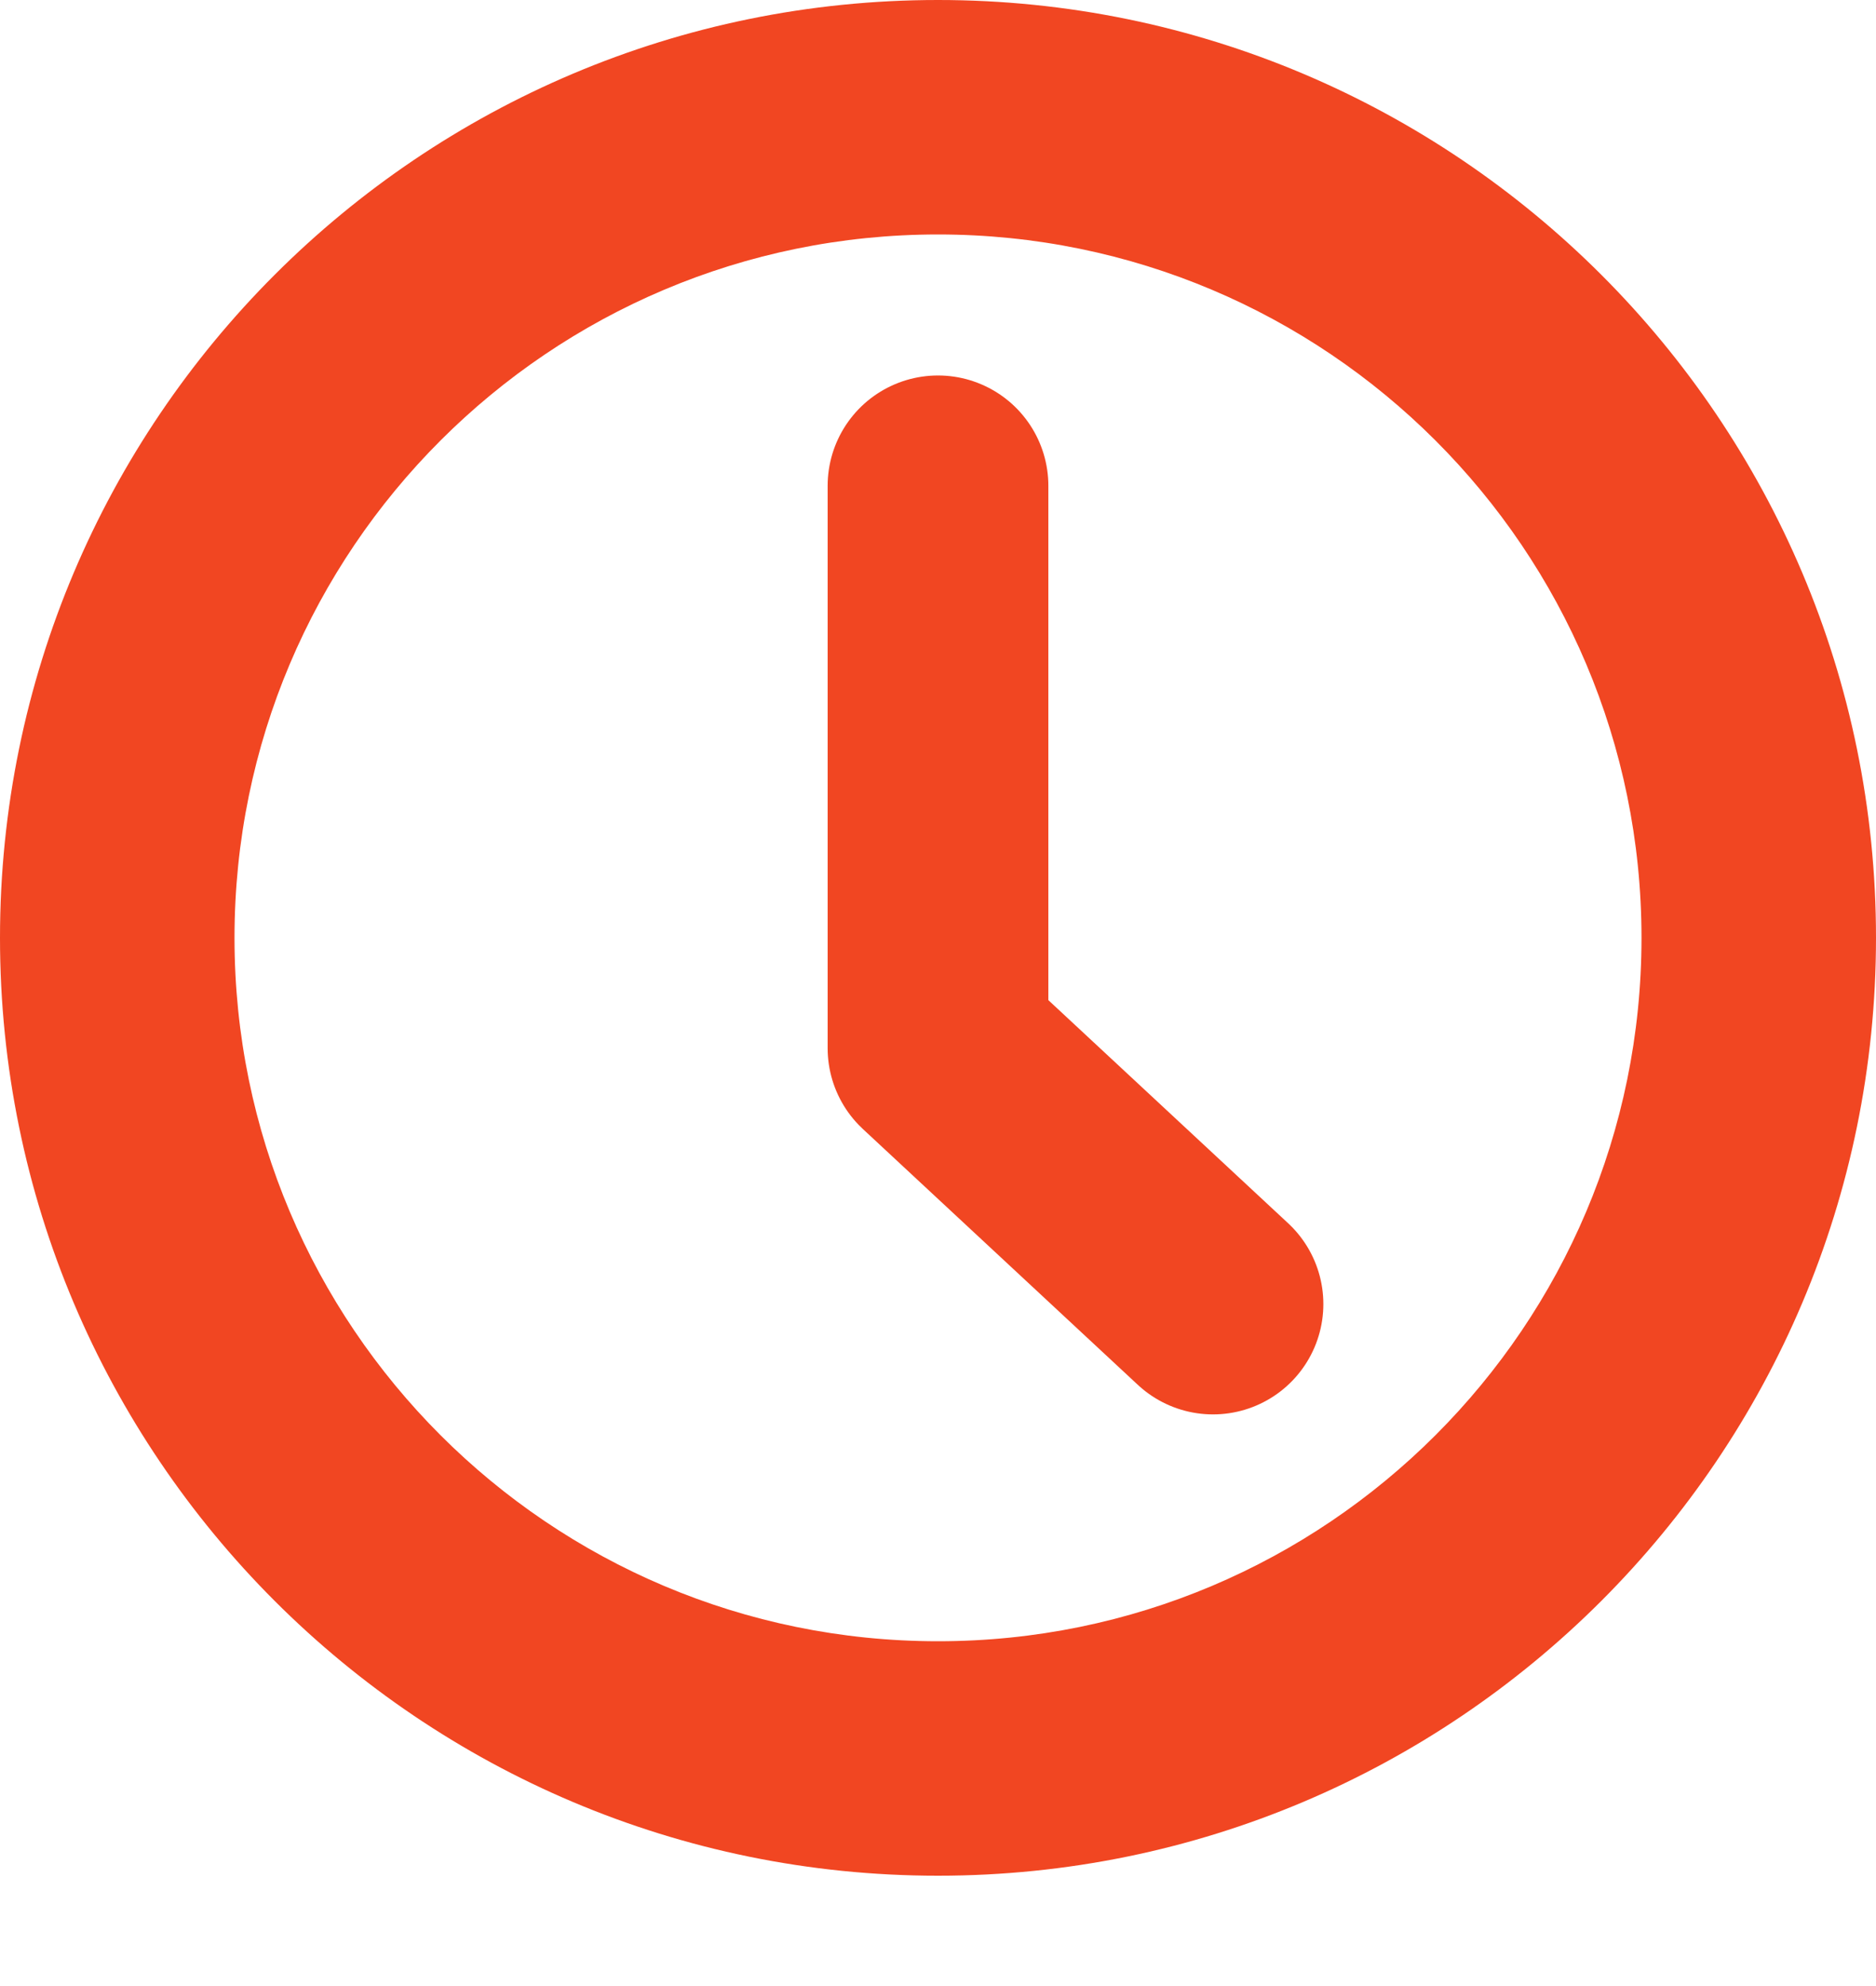
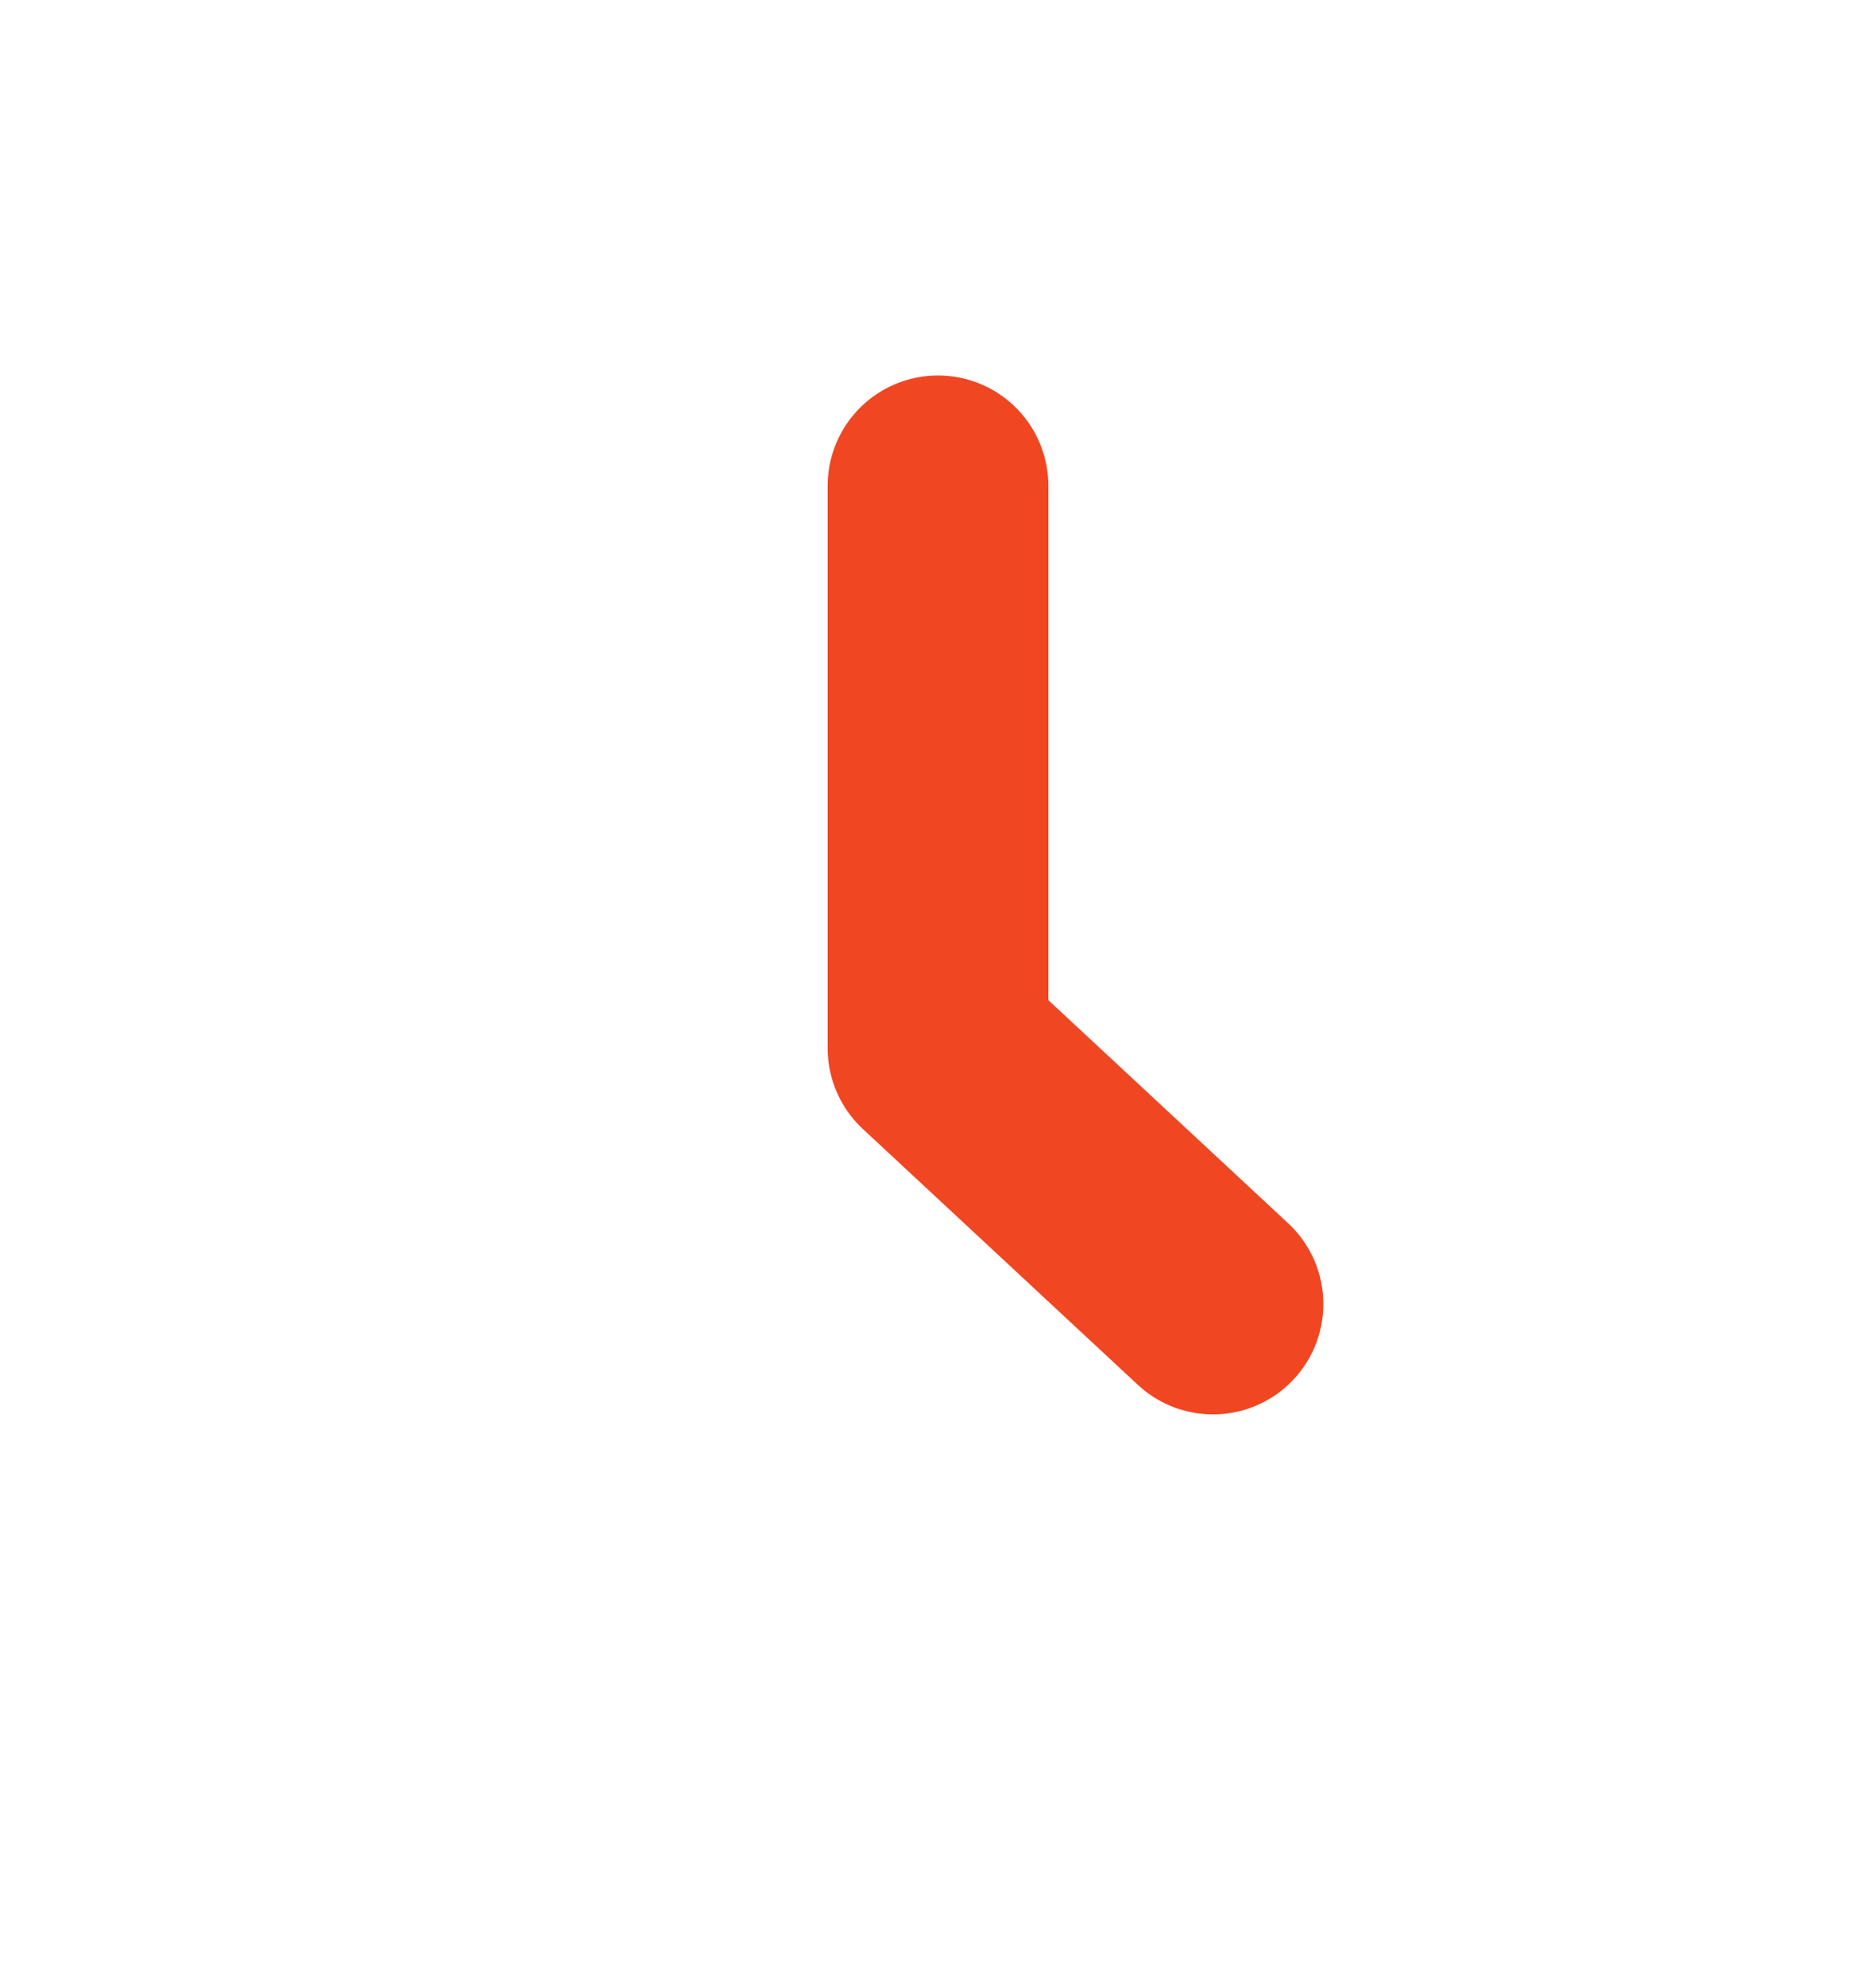
<svg xmlns="http://www.w3.org/2000/svg" width="17px" height="18px" viewBox="0 0 17 18" version="1.1">
  <title>clock</title>
  <desc>Created with Sketch.</desc>
  <g id="clock" stroke="none" stroke-width="1" fill="none" fill-rule="evenodd">
-     <path d="M8.5,17 C3.806,17 0,13.194 0,8.5 C0,3.806 3.806,0 8.5,0 C13.194,0 17,3.806 17,8.5 C17,13.194 13.194,17 8.5,17 Z M8.5,14.875 C12.021,14.875 14.875,12.021 14.875,8.5 C14.875,4.979 12.021,2.125 8.5,2.125 C4.979,2.125 2.125,4.979 2.125,8.5 C2.125,12.021 4.979,14.875 8.5,14.875 Z" id="Oval-2" fill="#F14622" />
    <polyline id="Path-3" stroke="#F14622" stroke-width="2" stroke-linecap="round" stroke-linejoin="round" points="10.992 11.819 8.5 9.5 8.5 4.403" />
  </g>
</svg>